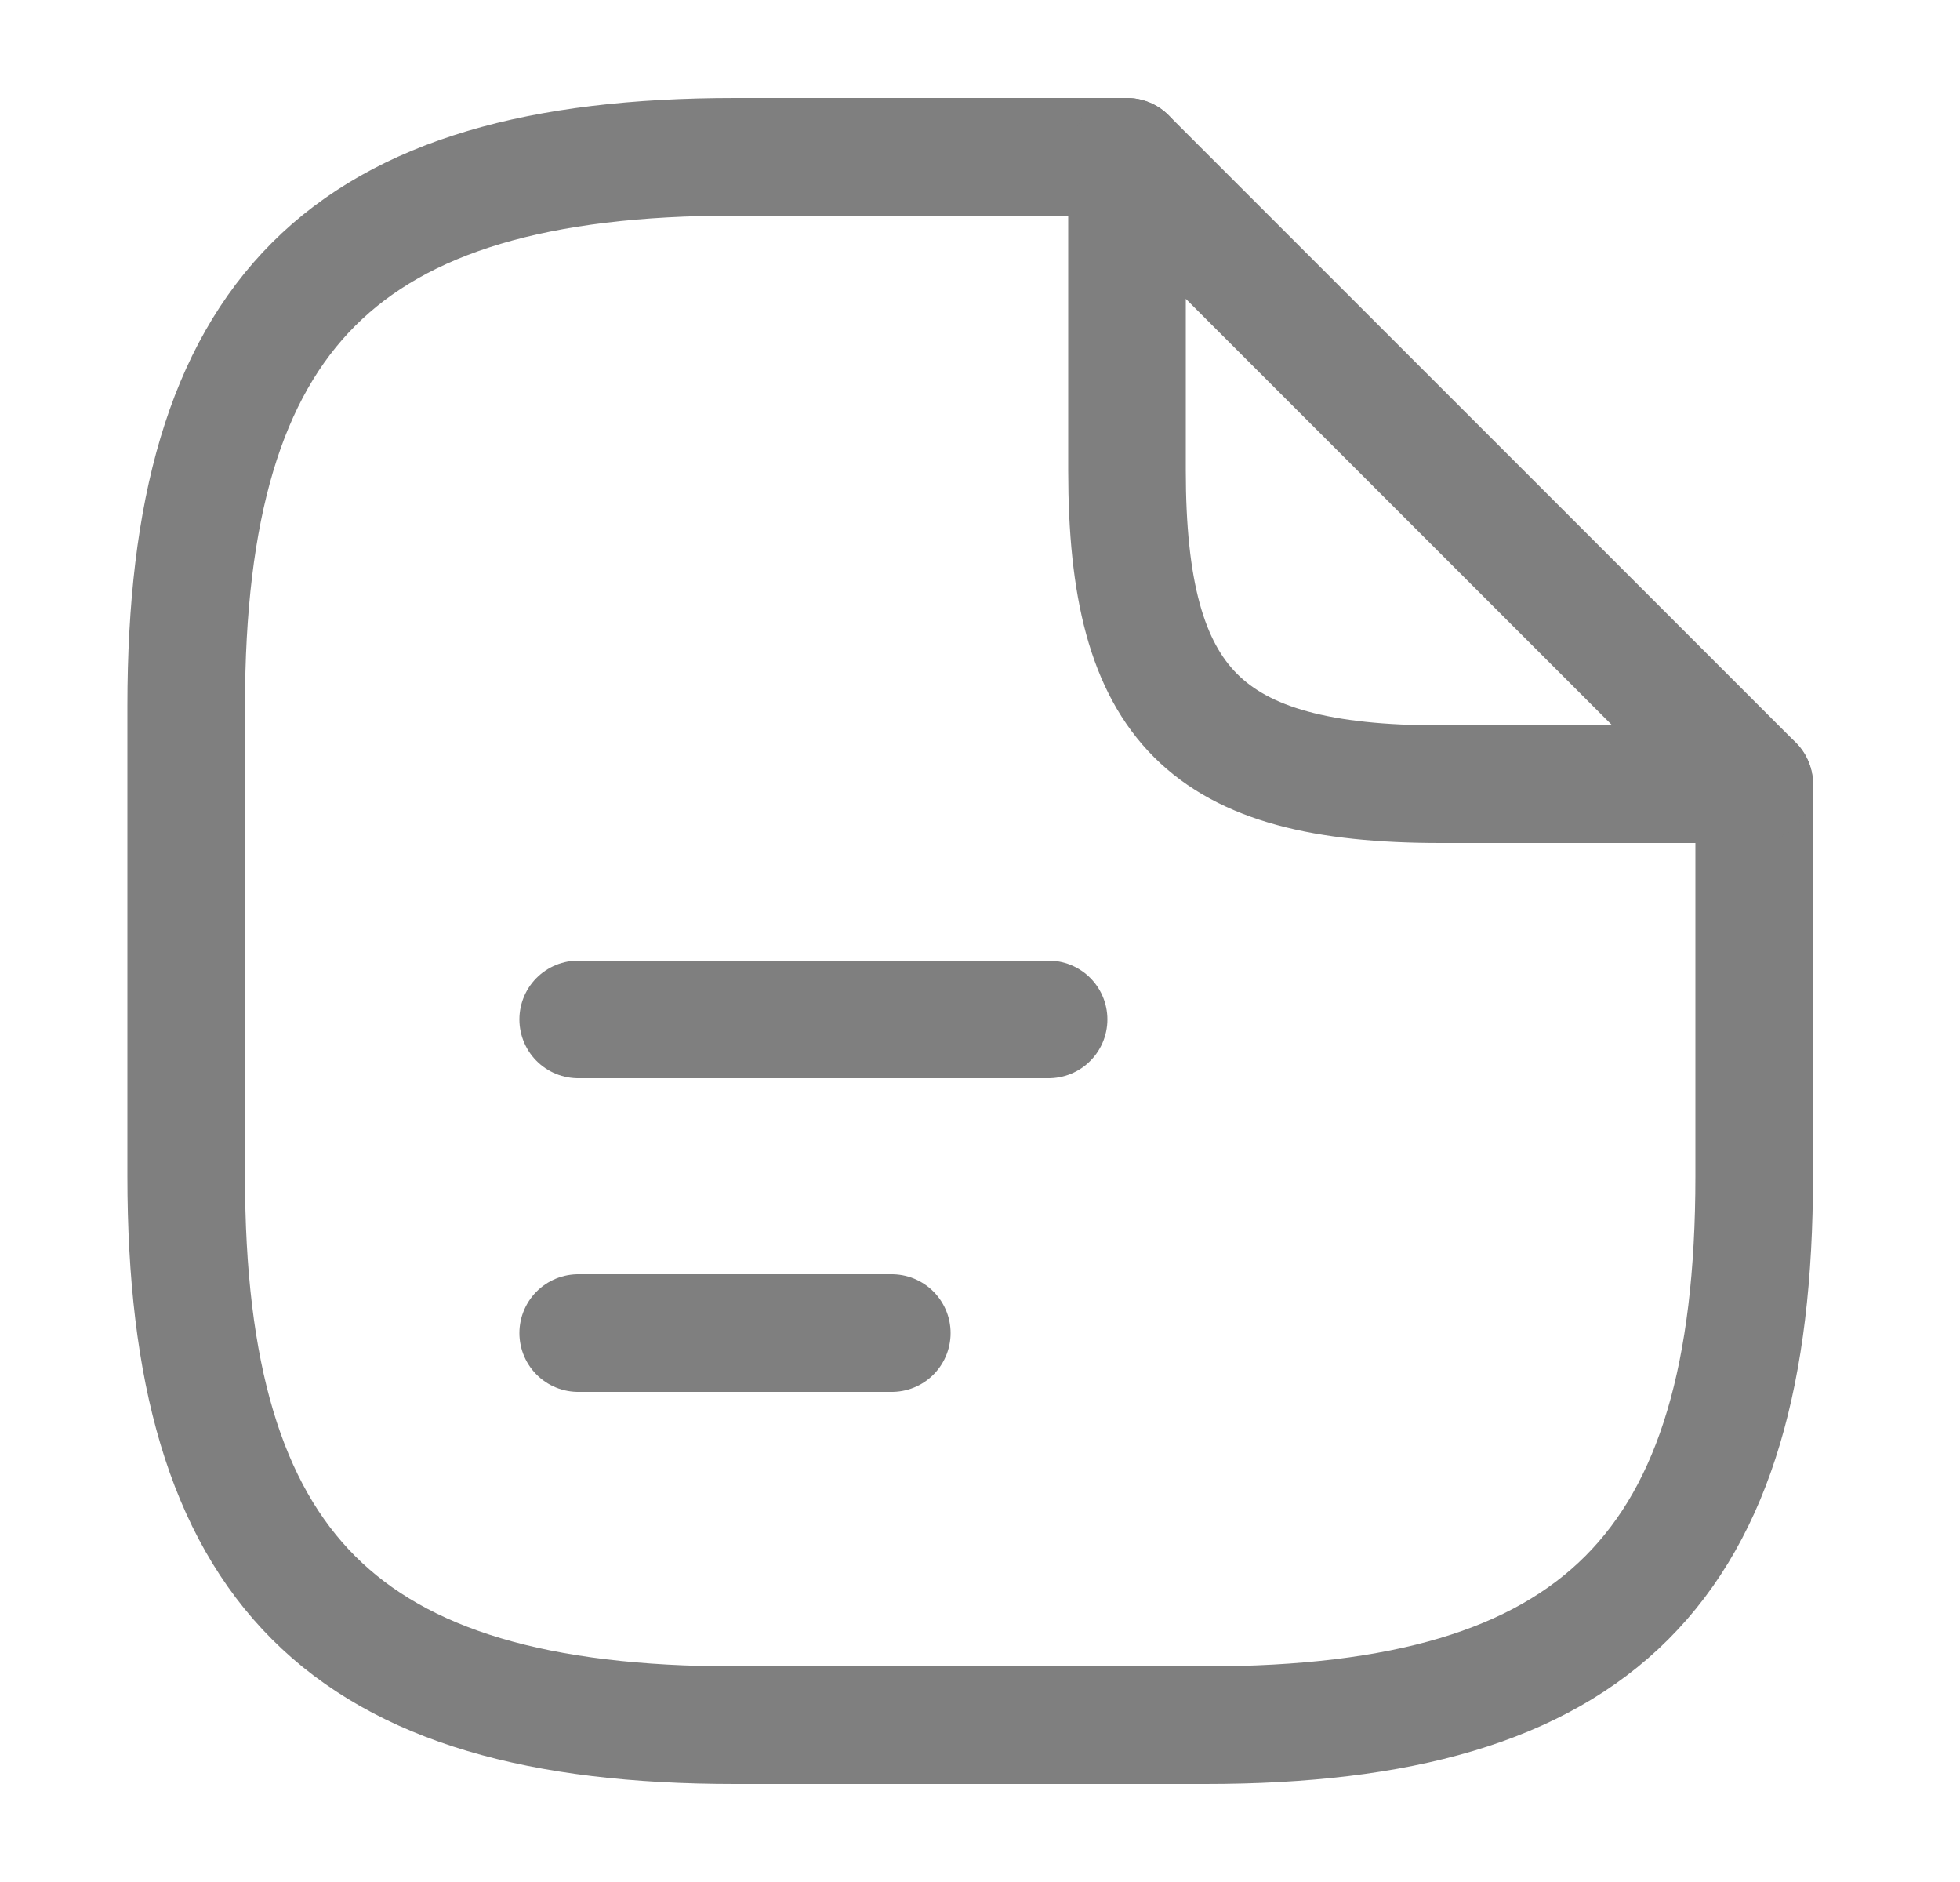
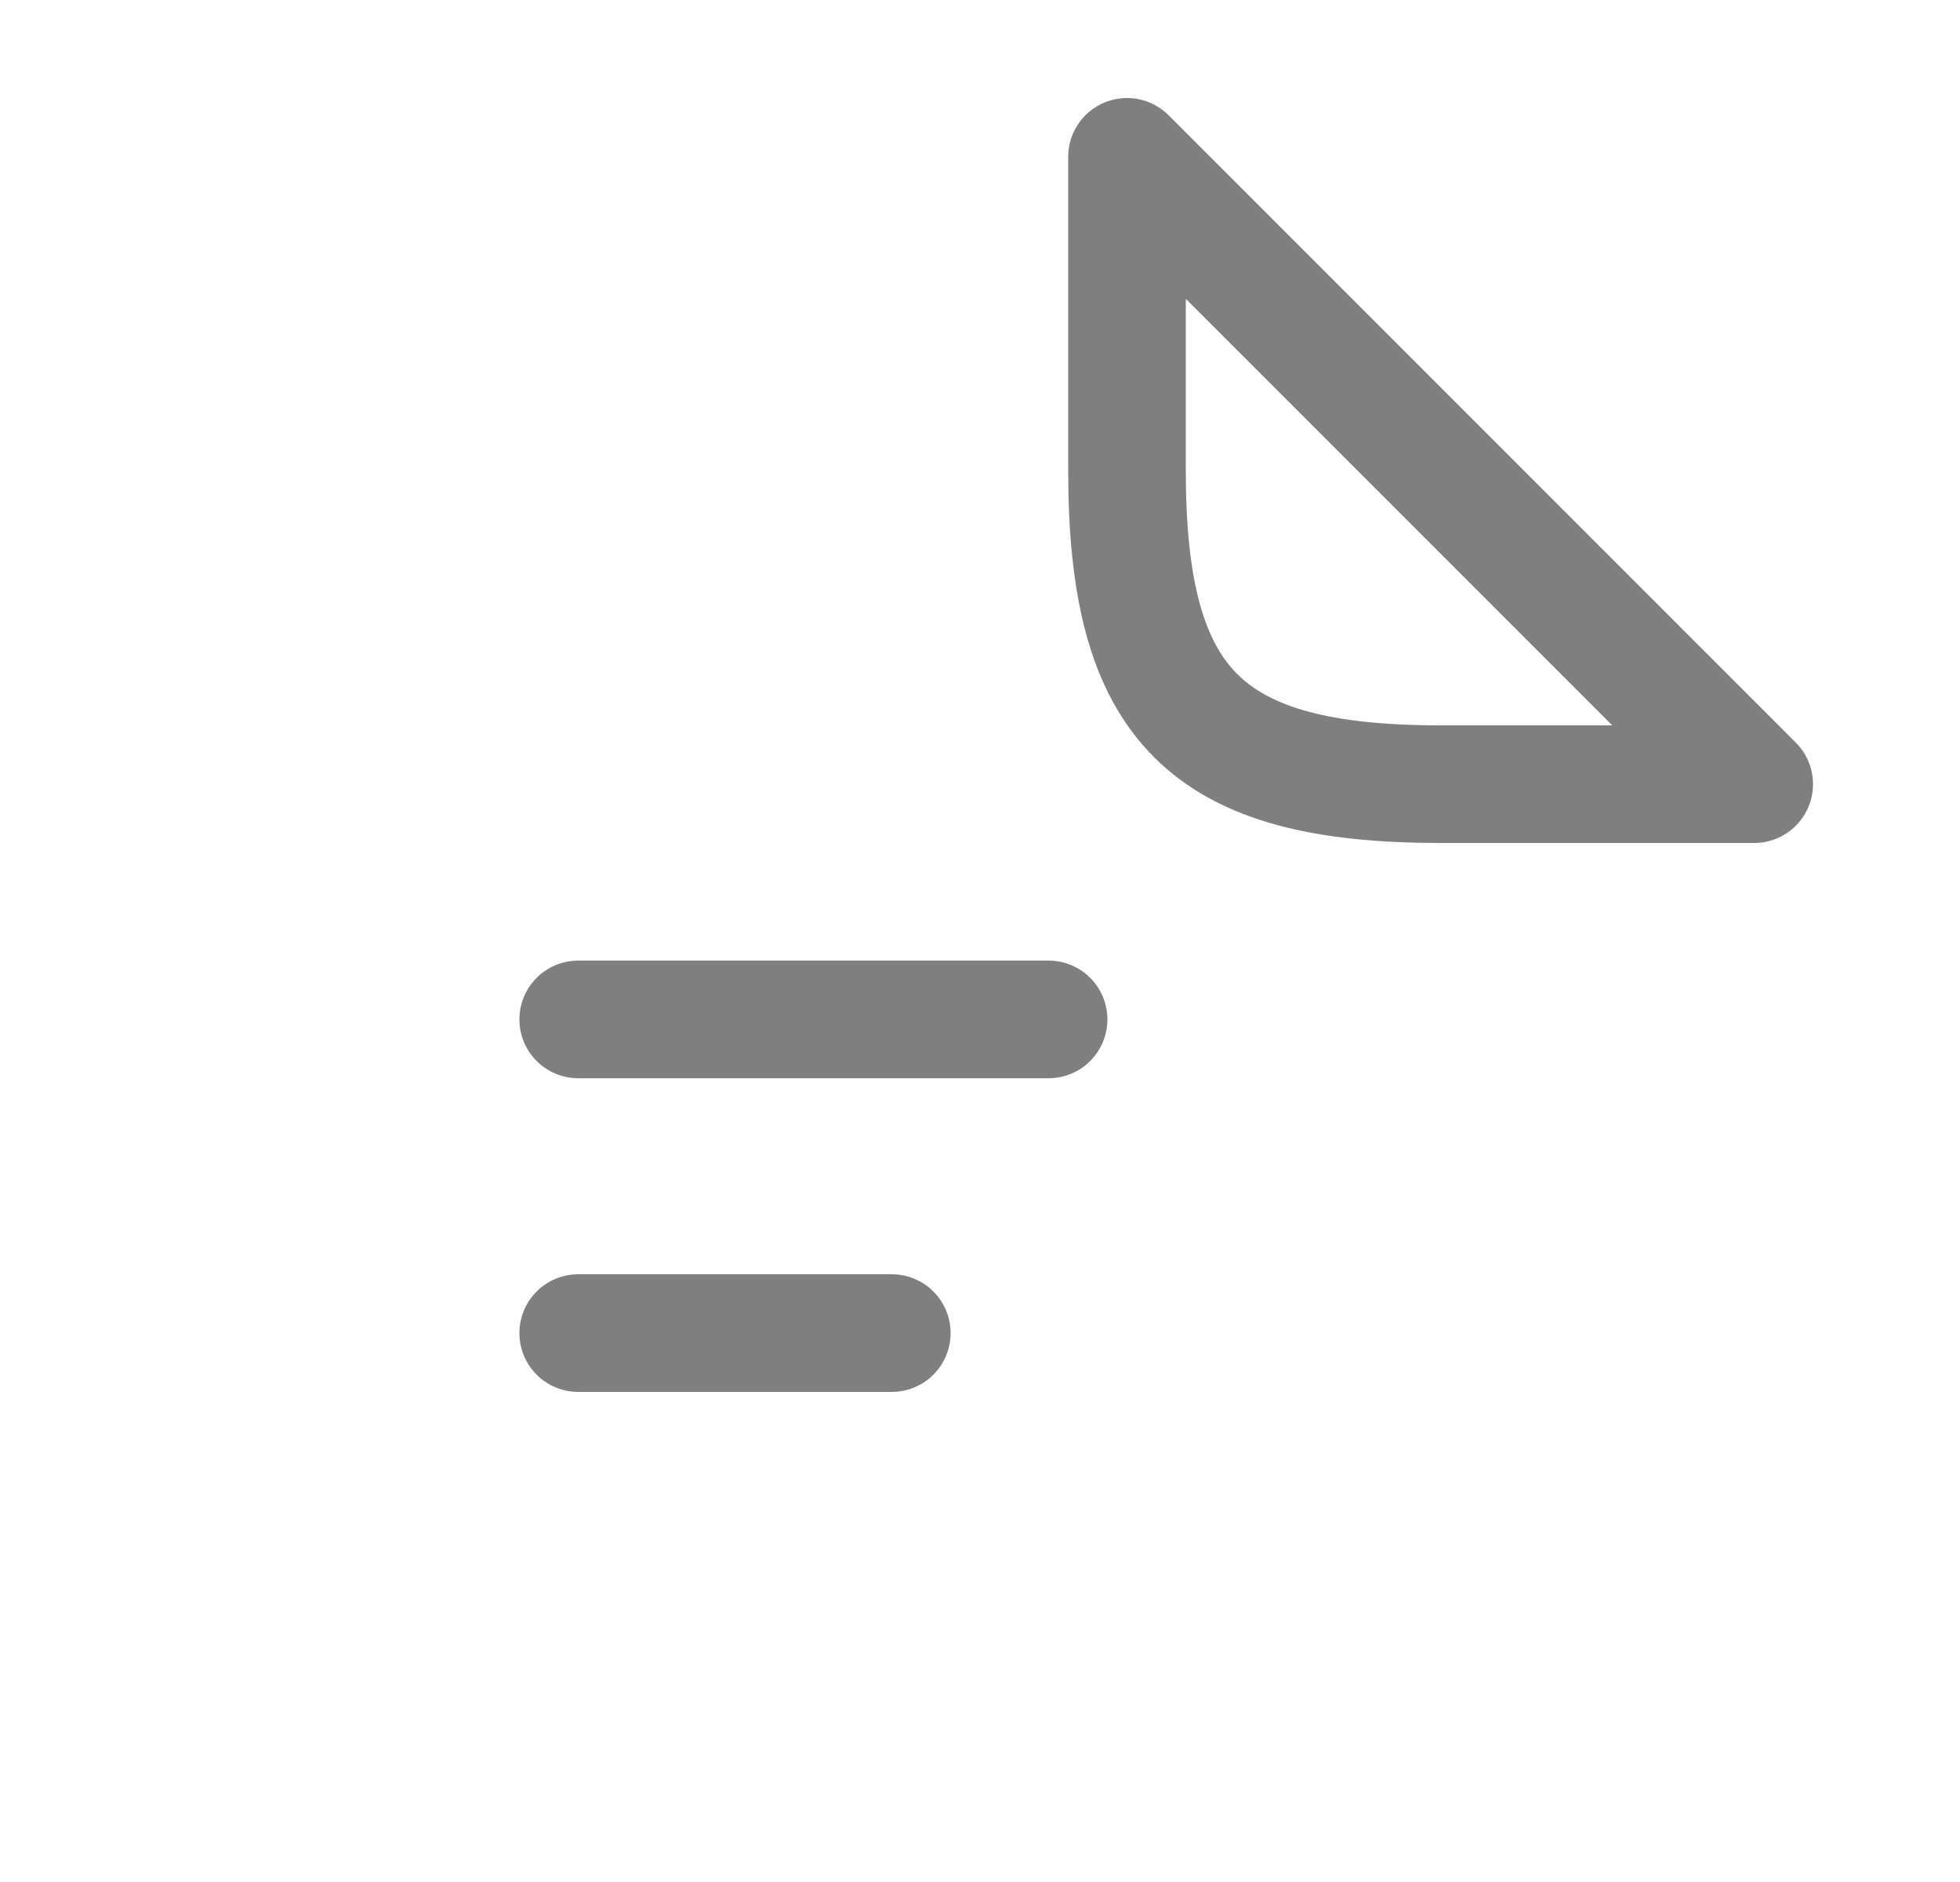
<svg xmlns="http://www.w3.org/2000/svg" width="25" height="24" viewBox="0 0 25 24" fill="none">
-   <path d="M22.375 10V15C22.375 20 20.375 22 15.375 22H9.375C4.375 22 2.375 20 2.375 15V9C2.375 4 4.375 2 9.375 2H14.375" stroke="#7F7F7F" stroke-width="1.5" stroke-linecap="round" stroke-linejoin="round" />
  <path d="M22.375 10H18.375C15.375 10 14.375 9 14.375 6V2L22.375 10Z" stroke="#7F7F7F" stroke-width="1.5" stroke-linecap="round" stroke-linejoin="round" />
  <path d="M7.375 13H13.375" stroke="#7F7F7F" stroke-width="1.5" stroke-linecap="round" stroke-linejoin="round" />
  <path d="M7.375 17H11.375" stroke="#7F7F7F" stroke-width="1.5" stroke-linecap="round" stroke-linejoin="round" />
</svg>